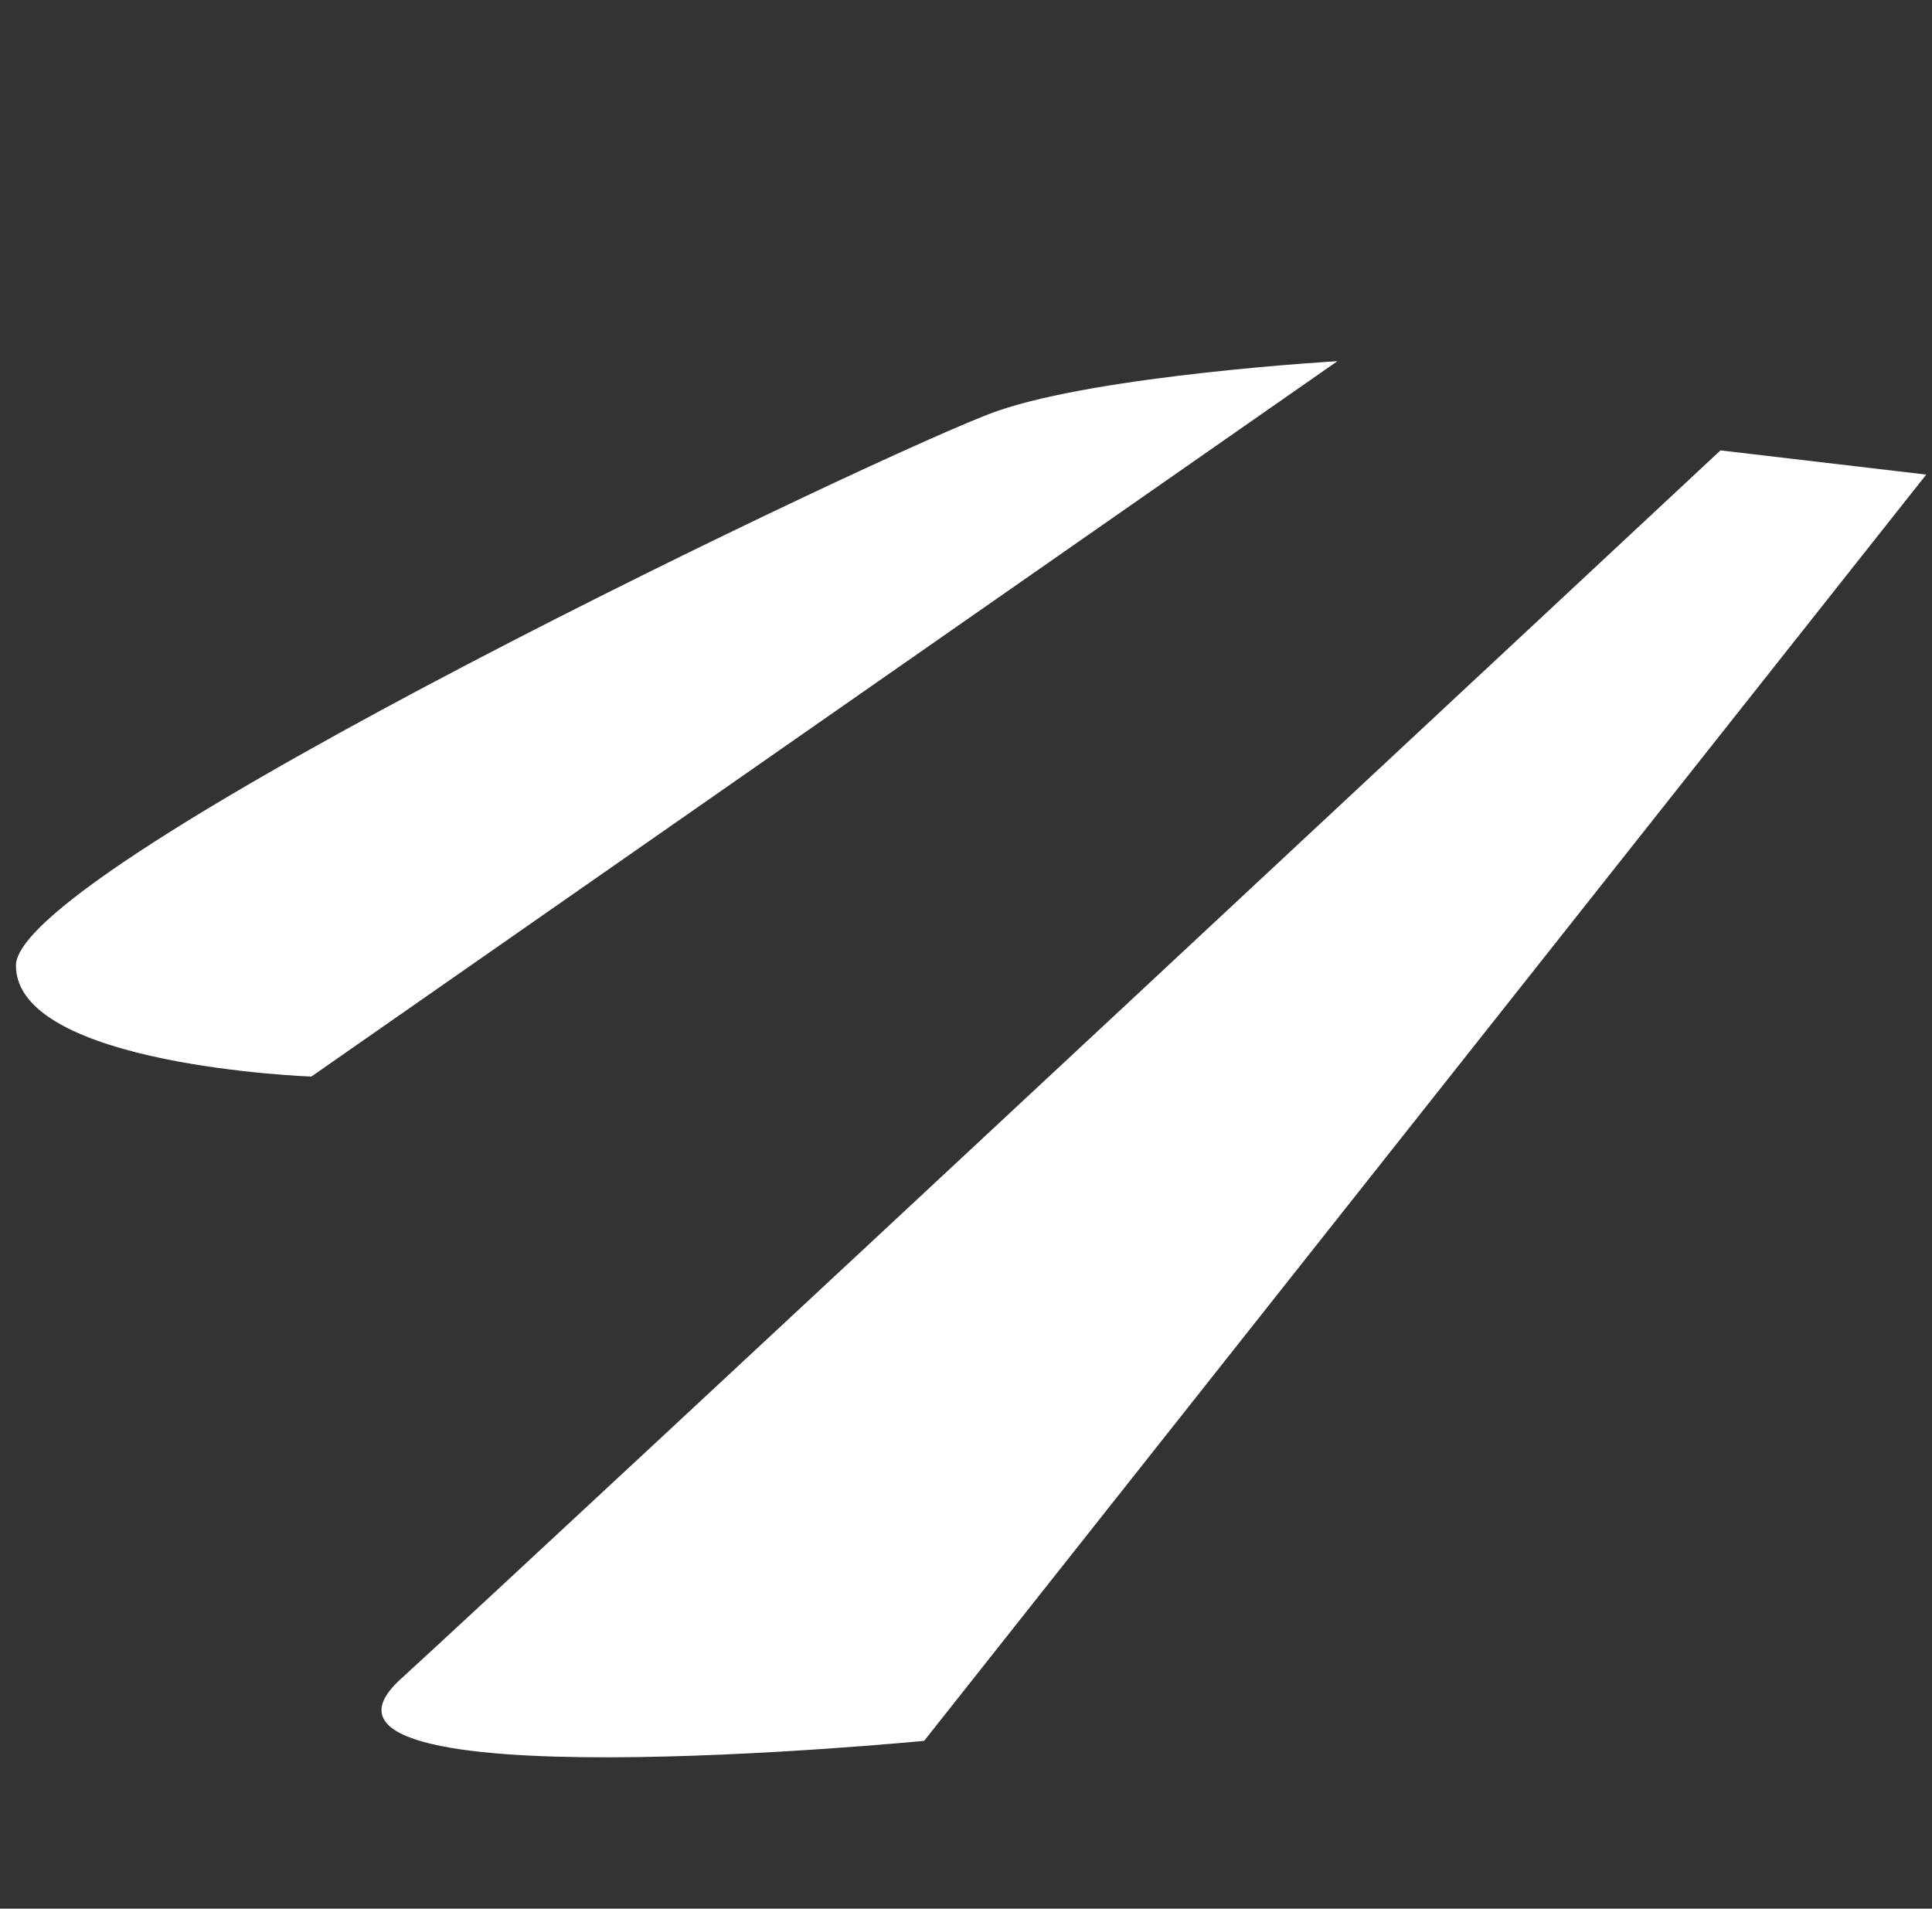
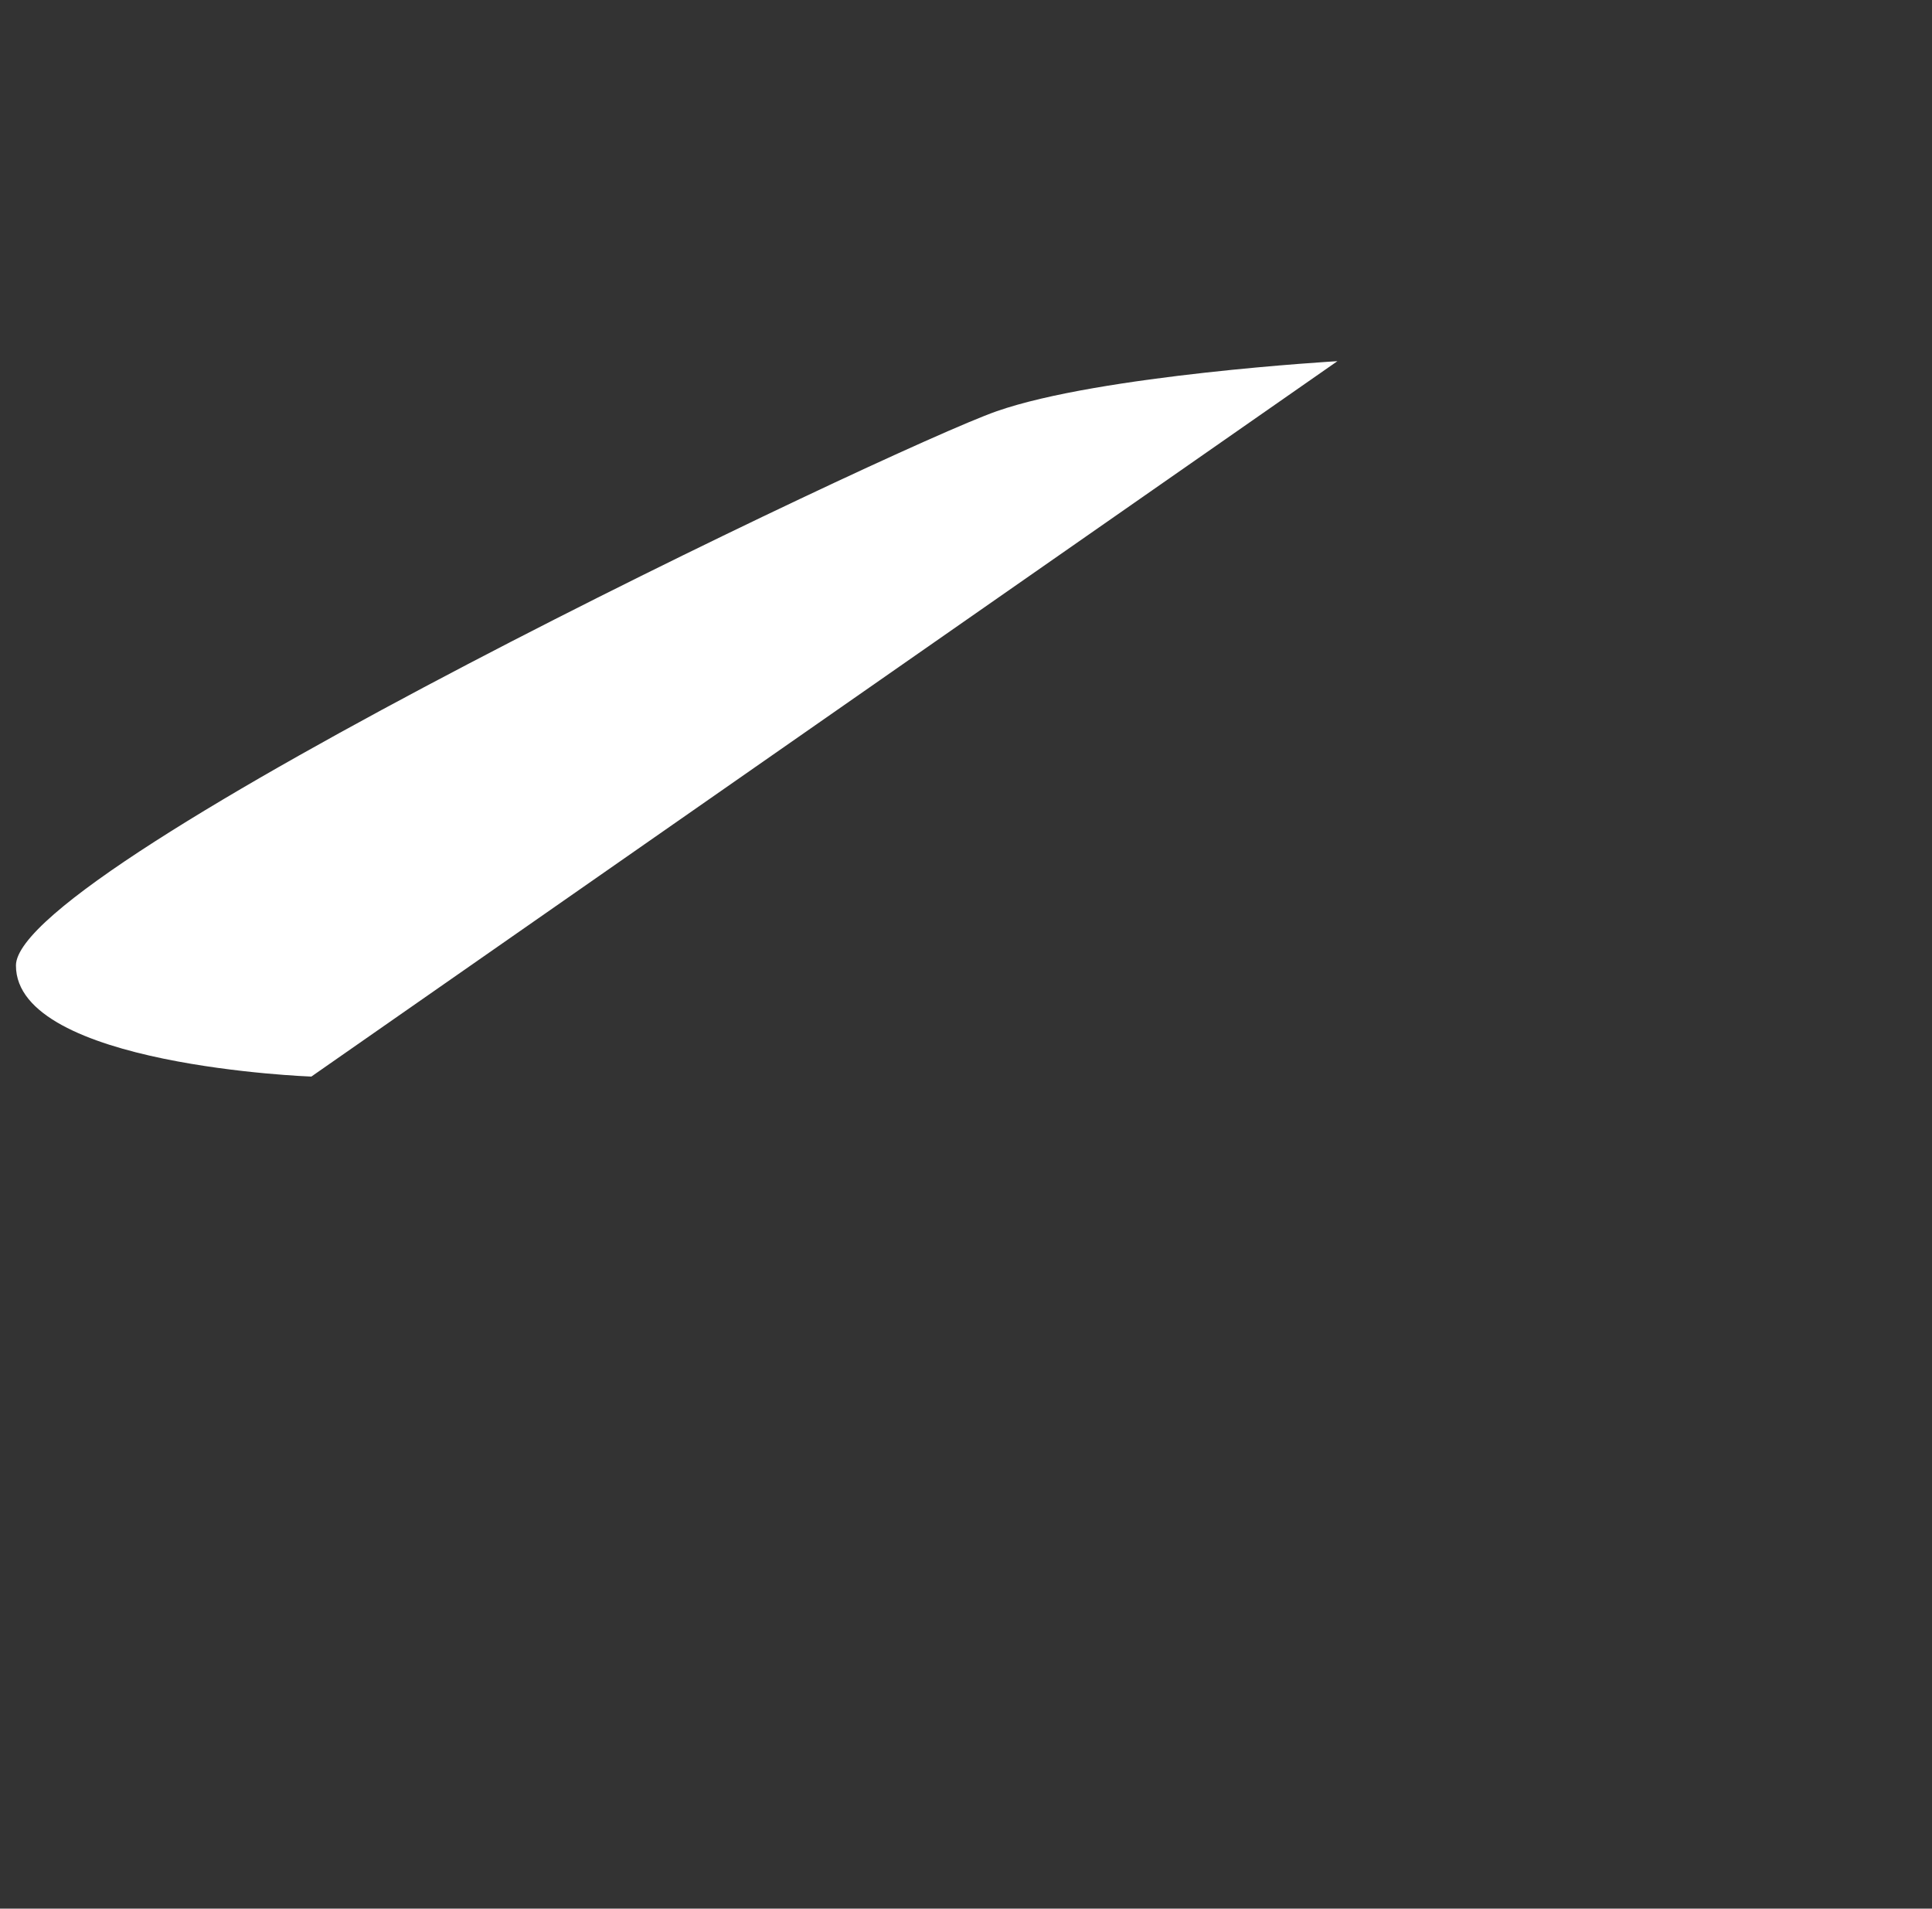
<svg xmlns="http://www.w3.org/2000/svg" width="82" height="81" viewBox="0 0 82 81" fill="none">
  <rect x="0" y="0" width="82" height="81" fill="#333333" stroke="none" />
-   <path d="M39.223 73.88L81.755 20.141L73.022 19.114C73.022 19.114 22.856 65.922 16.996 71.268C11.137 76.614 39.223 73.88 39.223 73.88Z" fill="white" />
  <path d="M13.214 45.689L56.764 15.328C56.764 15.328 46.685 15.911 42.286 17.458C37.888 19.004 0.692 36.706 0.677 40.971C0.663 45.234 13.214 45.689 13.214 45.689Z" fill="white" />
</svg>